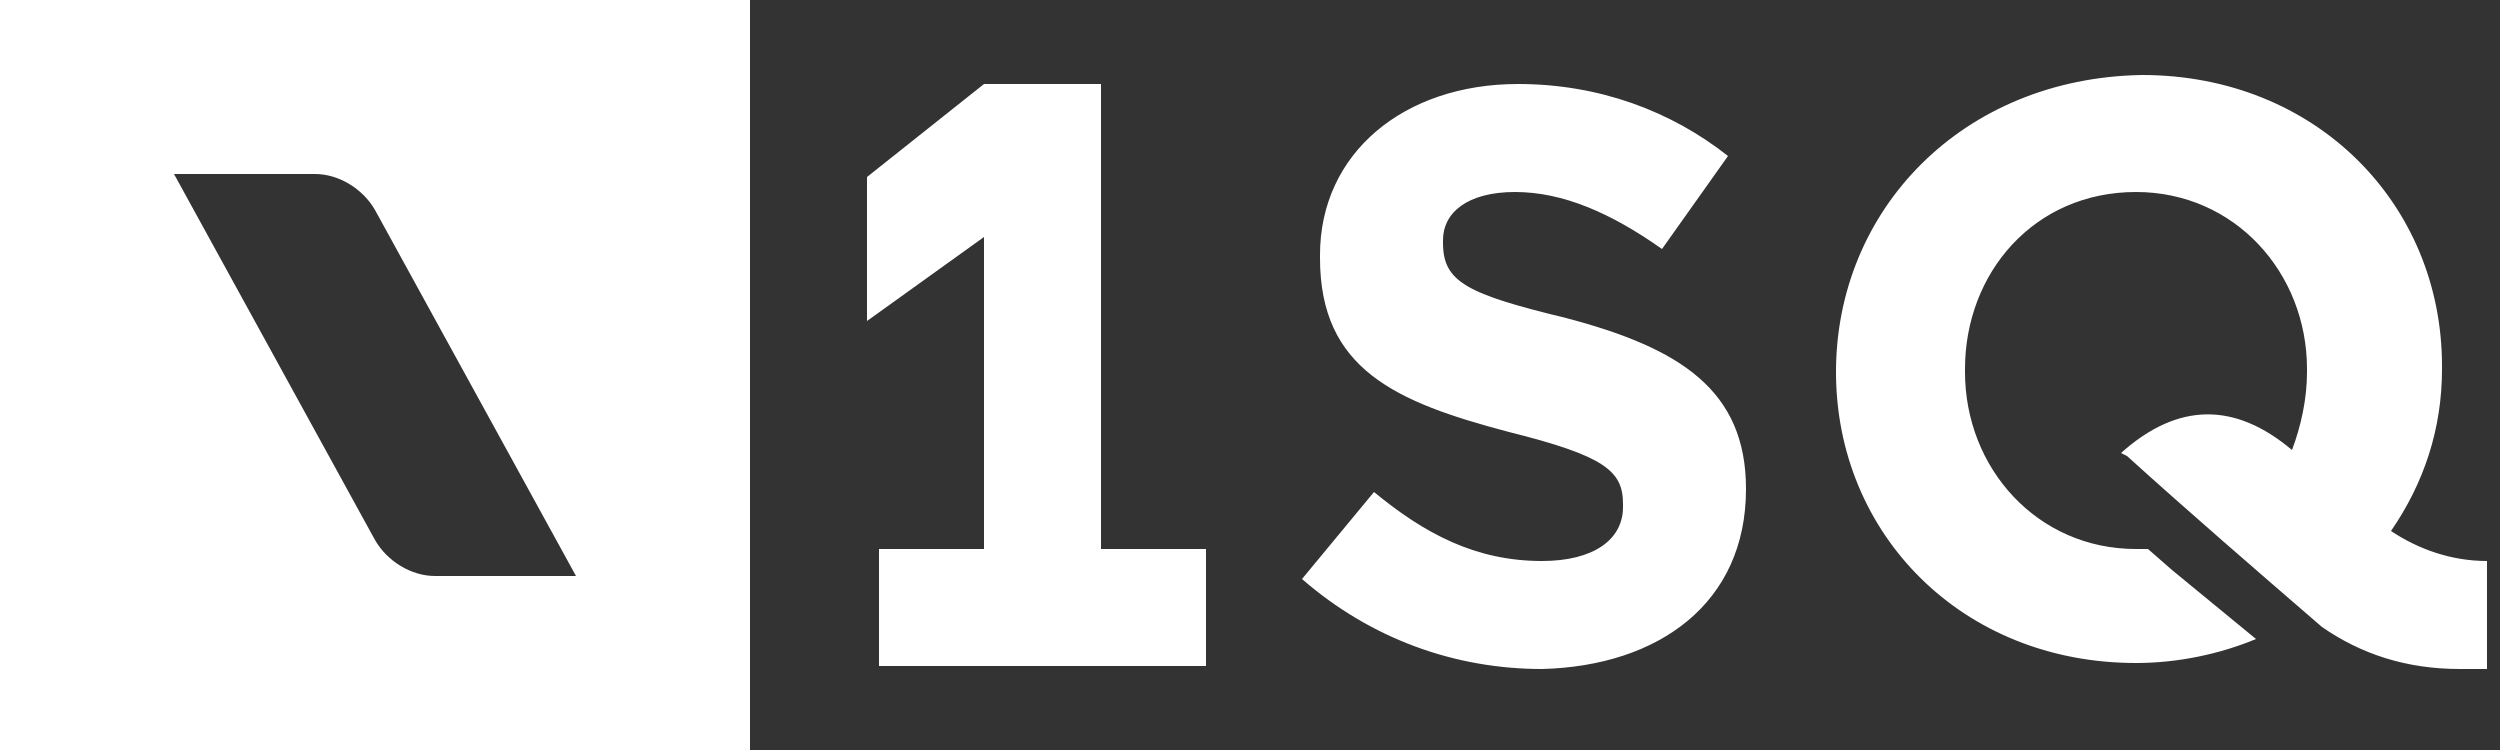
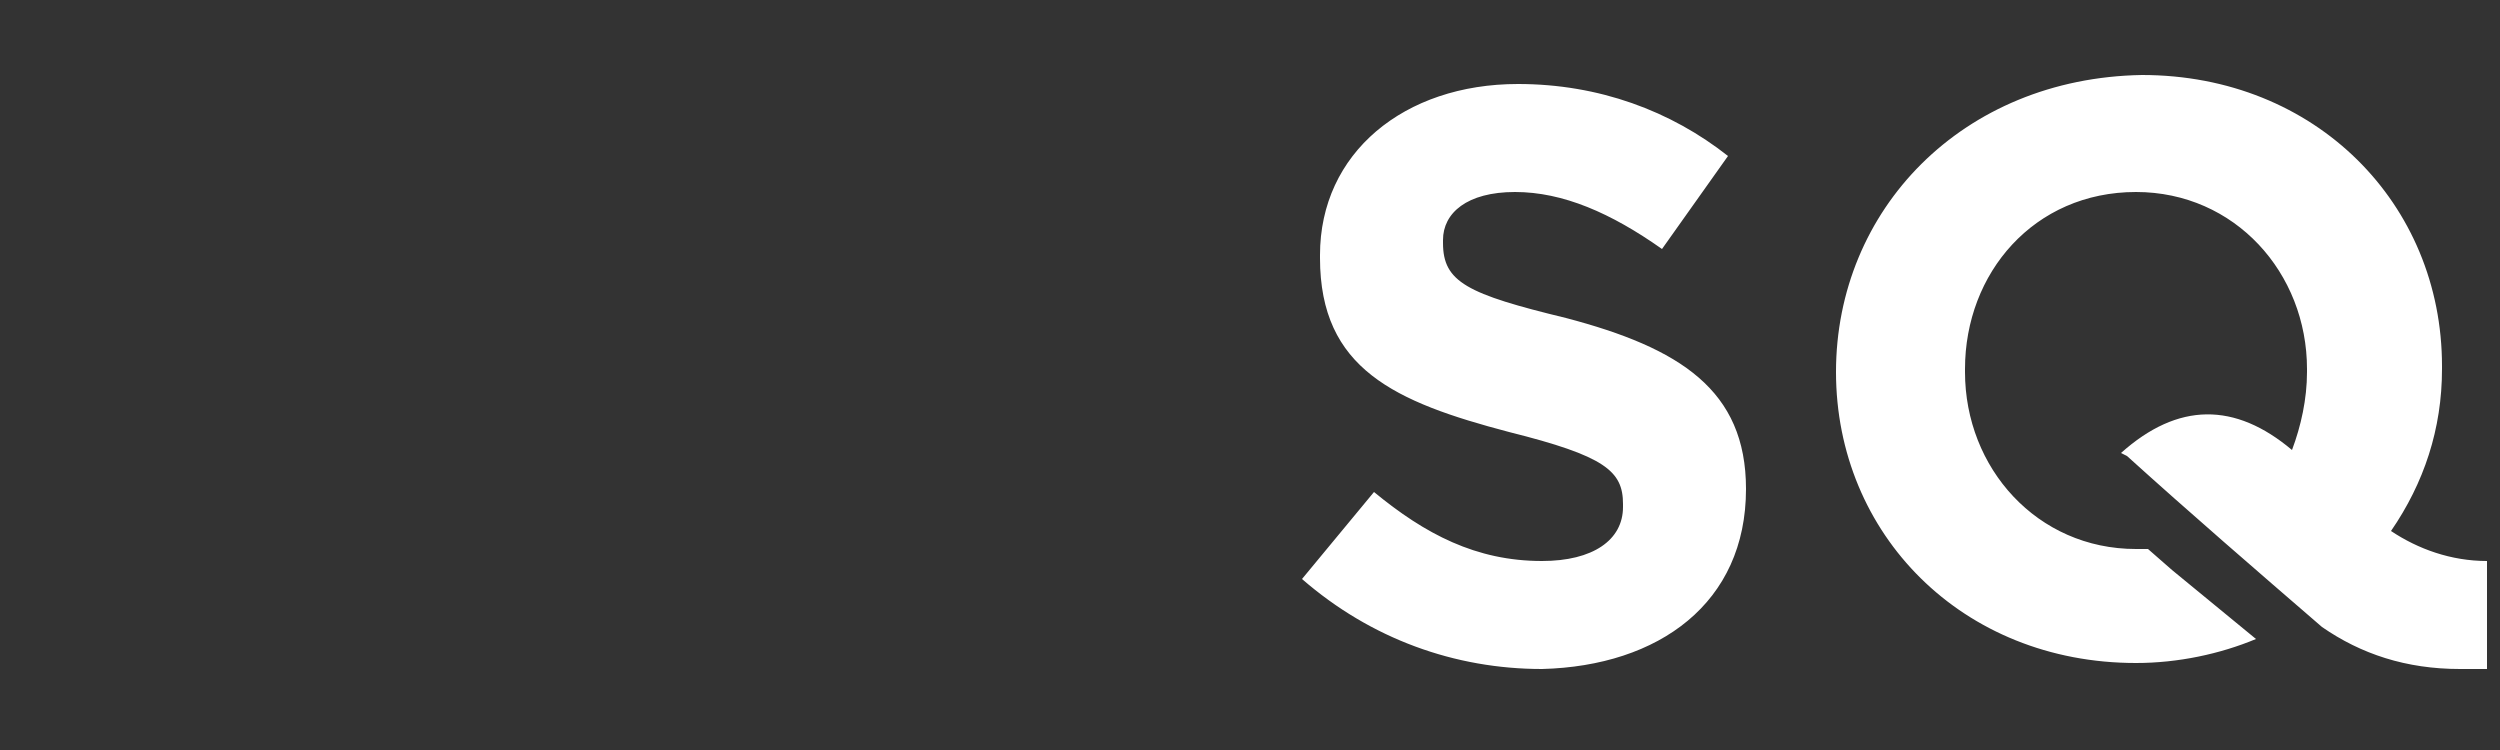
<svg xmlns="http://www.w3.org/2000/svg" width="100" height="30" viewBox="0 0 100 30" fill="none">
  <rect x="0" y="0" width="100" height="30" fill="#333333" stroke="none" />
-   <path d="M30 0v30H0V0h30zM15 21.6c.48.84 1.44 1.44 2.4 1.44h5.64L15 8.4c-.48-.84-1.44-1.44-2.4-1.44H6.96L15 21.6z" fill="#fff" />
  <path fill-rule="evenodd" clip-rule="evenodd" d="M73.44 14.88c0 6.48 5.04 11.64 12 11.64 1.68 0 3.36-.36 4.8-.96l-3.36-2.76-.96-.84h-.48c-3.96 0-6.84-3.24-6.84-7.08v-.12c0-3.84 2.76-7.08 6.84-7.08 3.96 0 6.84 3.24 6.84 7.08v.12c0 1.08-.24 2.16-.6 3.12-2.28-1.92-4.56-1.92-6.84.12l.24.12c2.52 2.28 5.16 4.56 7.8 6.84 1.56 1.08 3.36 1.68 5.52 1.68h1.08v-4.32c-1.44 0-2.76-.48-3.84-1.2 1.32-1.92 2.04-4.08 2.04-6.48v-.12c0-6.48-5.04-11.64-12-11.64-7.2.12-12.24 5.4-12.24 11.88zM69.84 19.56c0-3.96-2.64-5.64-7.2-6.84-3.96-.96-4.92-1.44-4.92-3V9.6c0-1.08.96-1.92 2.88-1.92s3.84.84 5.88 2.28l2.64-3.72c-2.28-1.8-5.16-2.88-8.4-2.88-4.56 0-7.92 2.76-7.92 6.84v.12c0 4.44 3 5.76 7.56 6.96 3.84.96 4.56 1.56 4.56 2.88v.12c0 1.32-1.2 2.16-3.24 2.16-2.64 0-4.68-1.08-6.72-2.76l-2.88 3.48c2.76 2.4 6.12 3.6 9.6 3.6 4.68-.12 8.16-2.64 8.16-7.2z" fill="#fff" />
-   <path d="M44.04 21.96V3.36h-4.68l-4.68 3.72v5.76l4.68-3.36v12.48h-4.2v4.68H48.24v-4.68h-4.2z" fill="#fff" />
</svg>